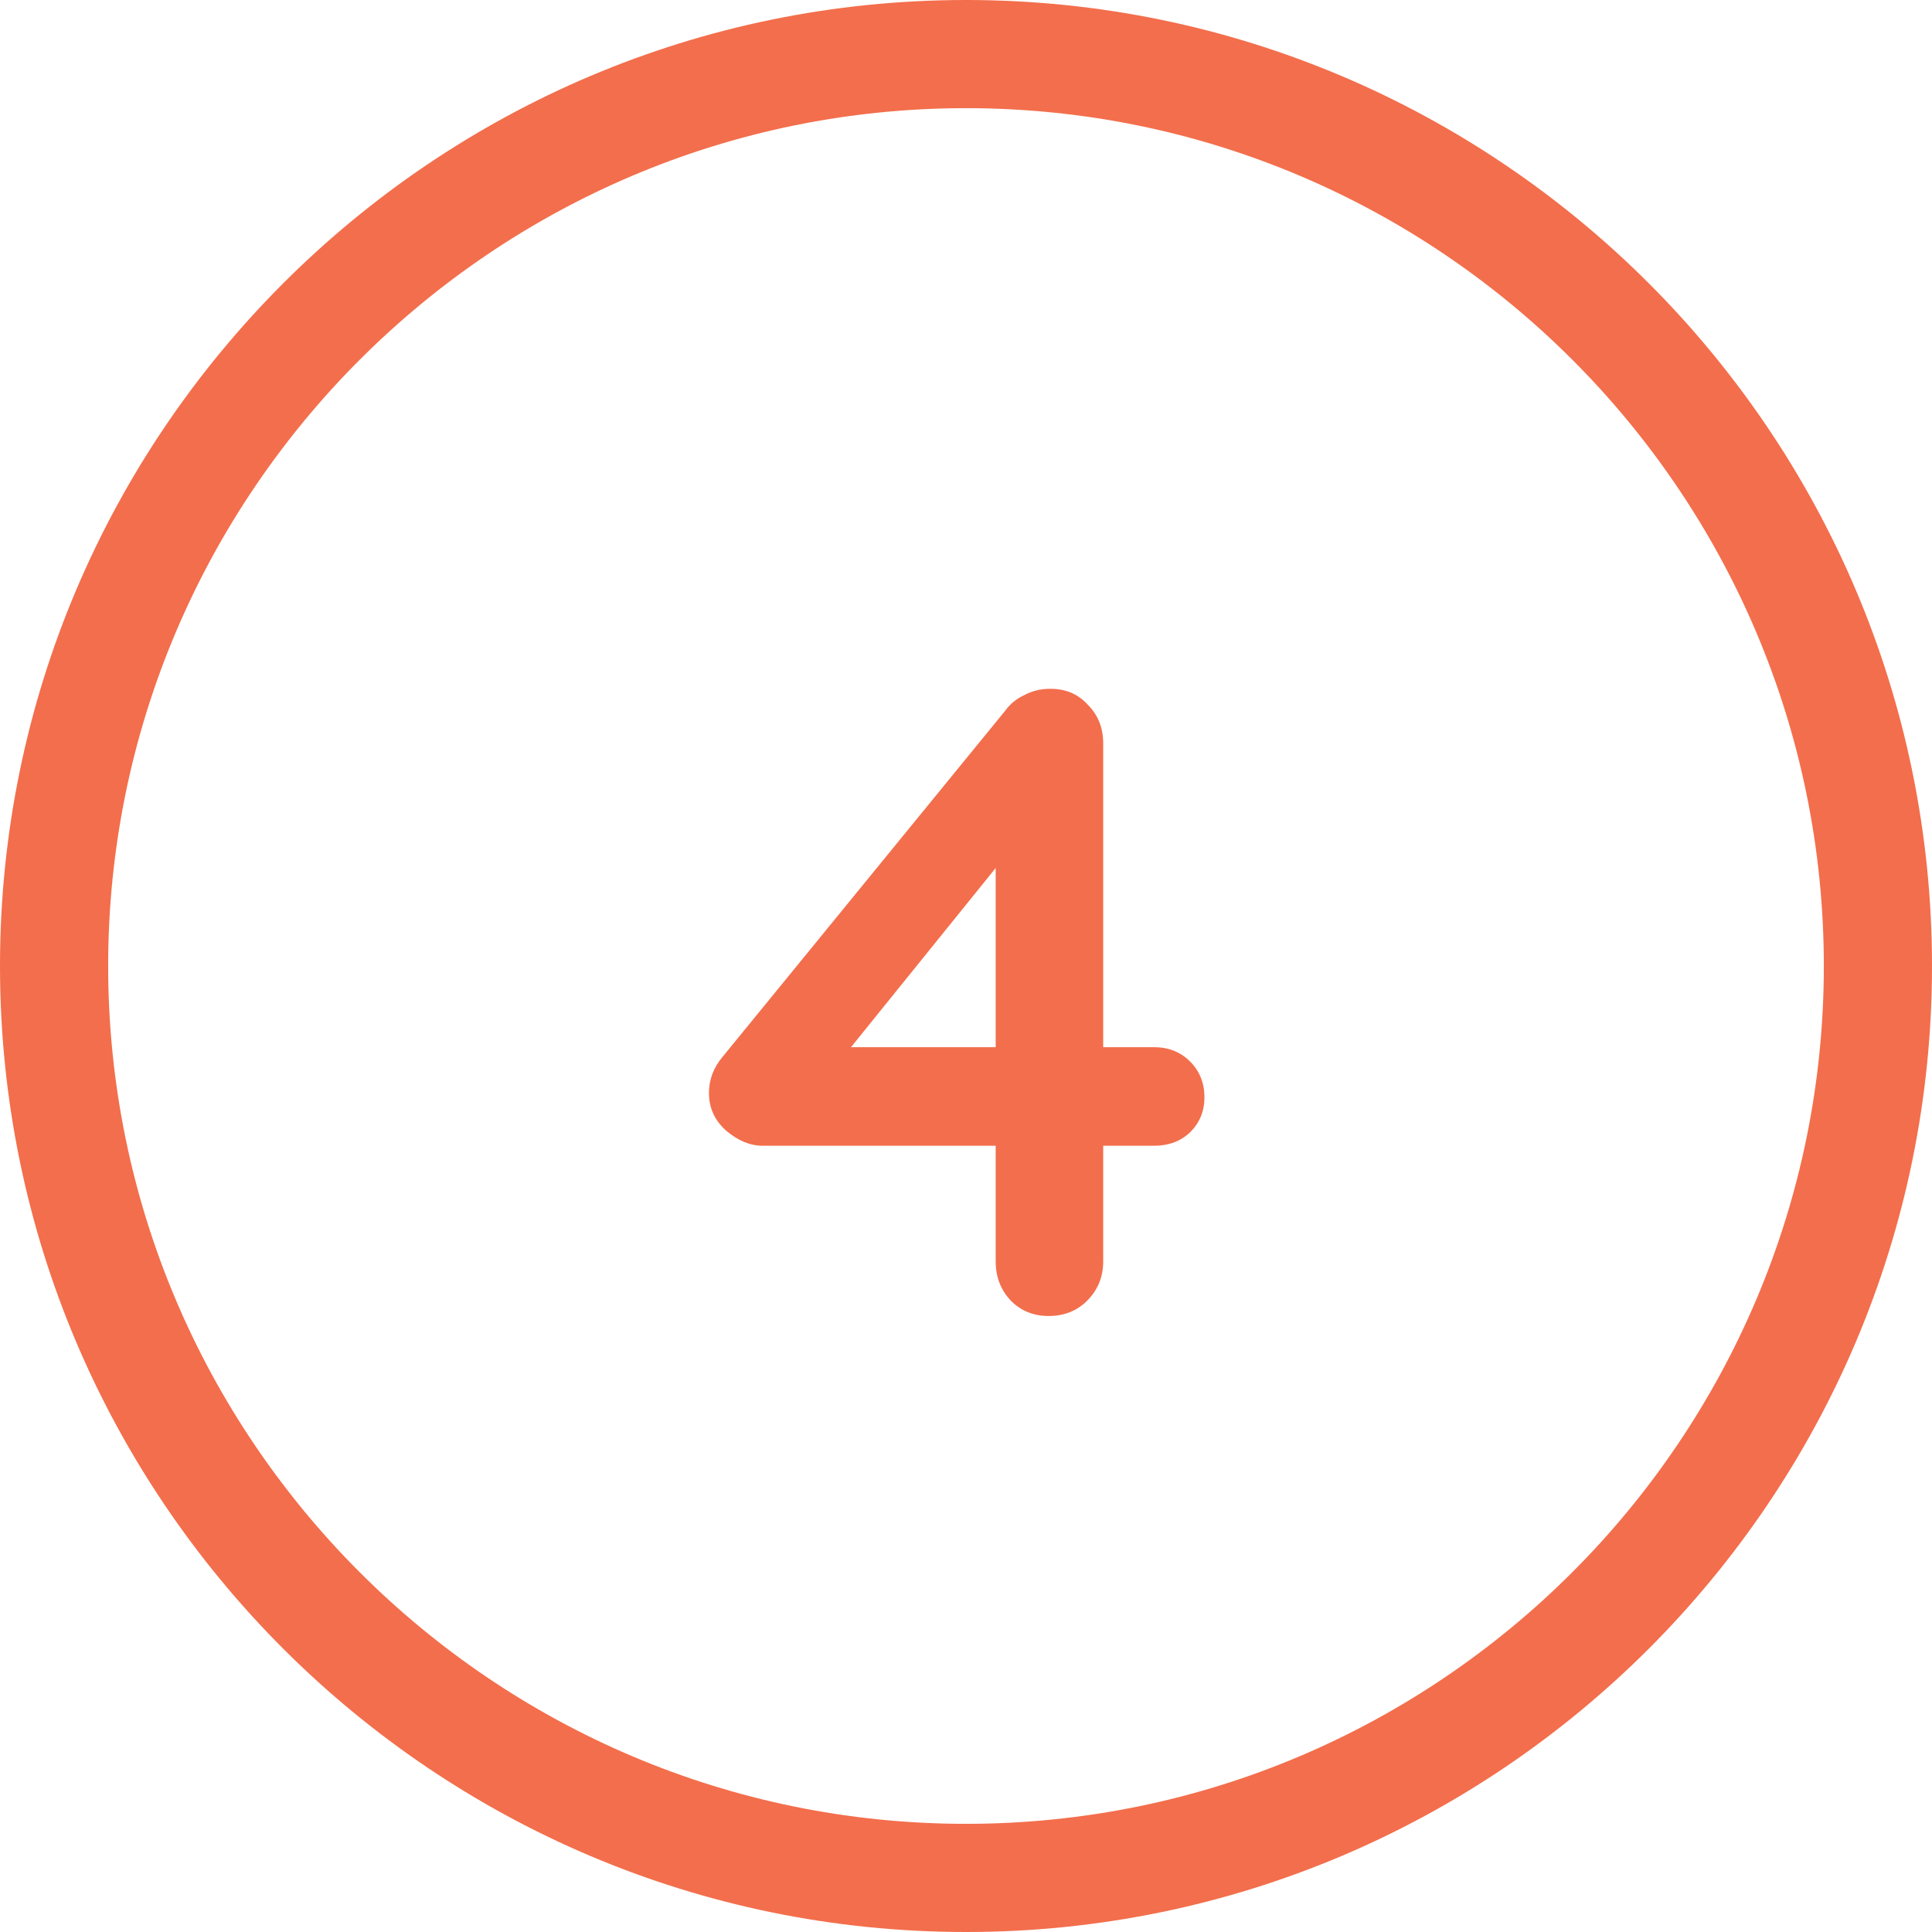
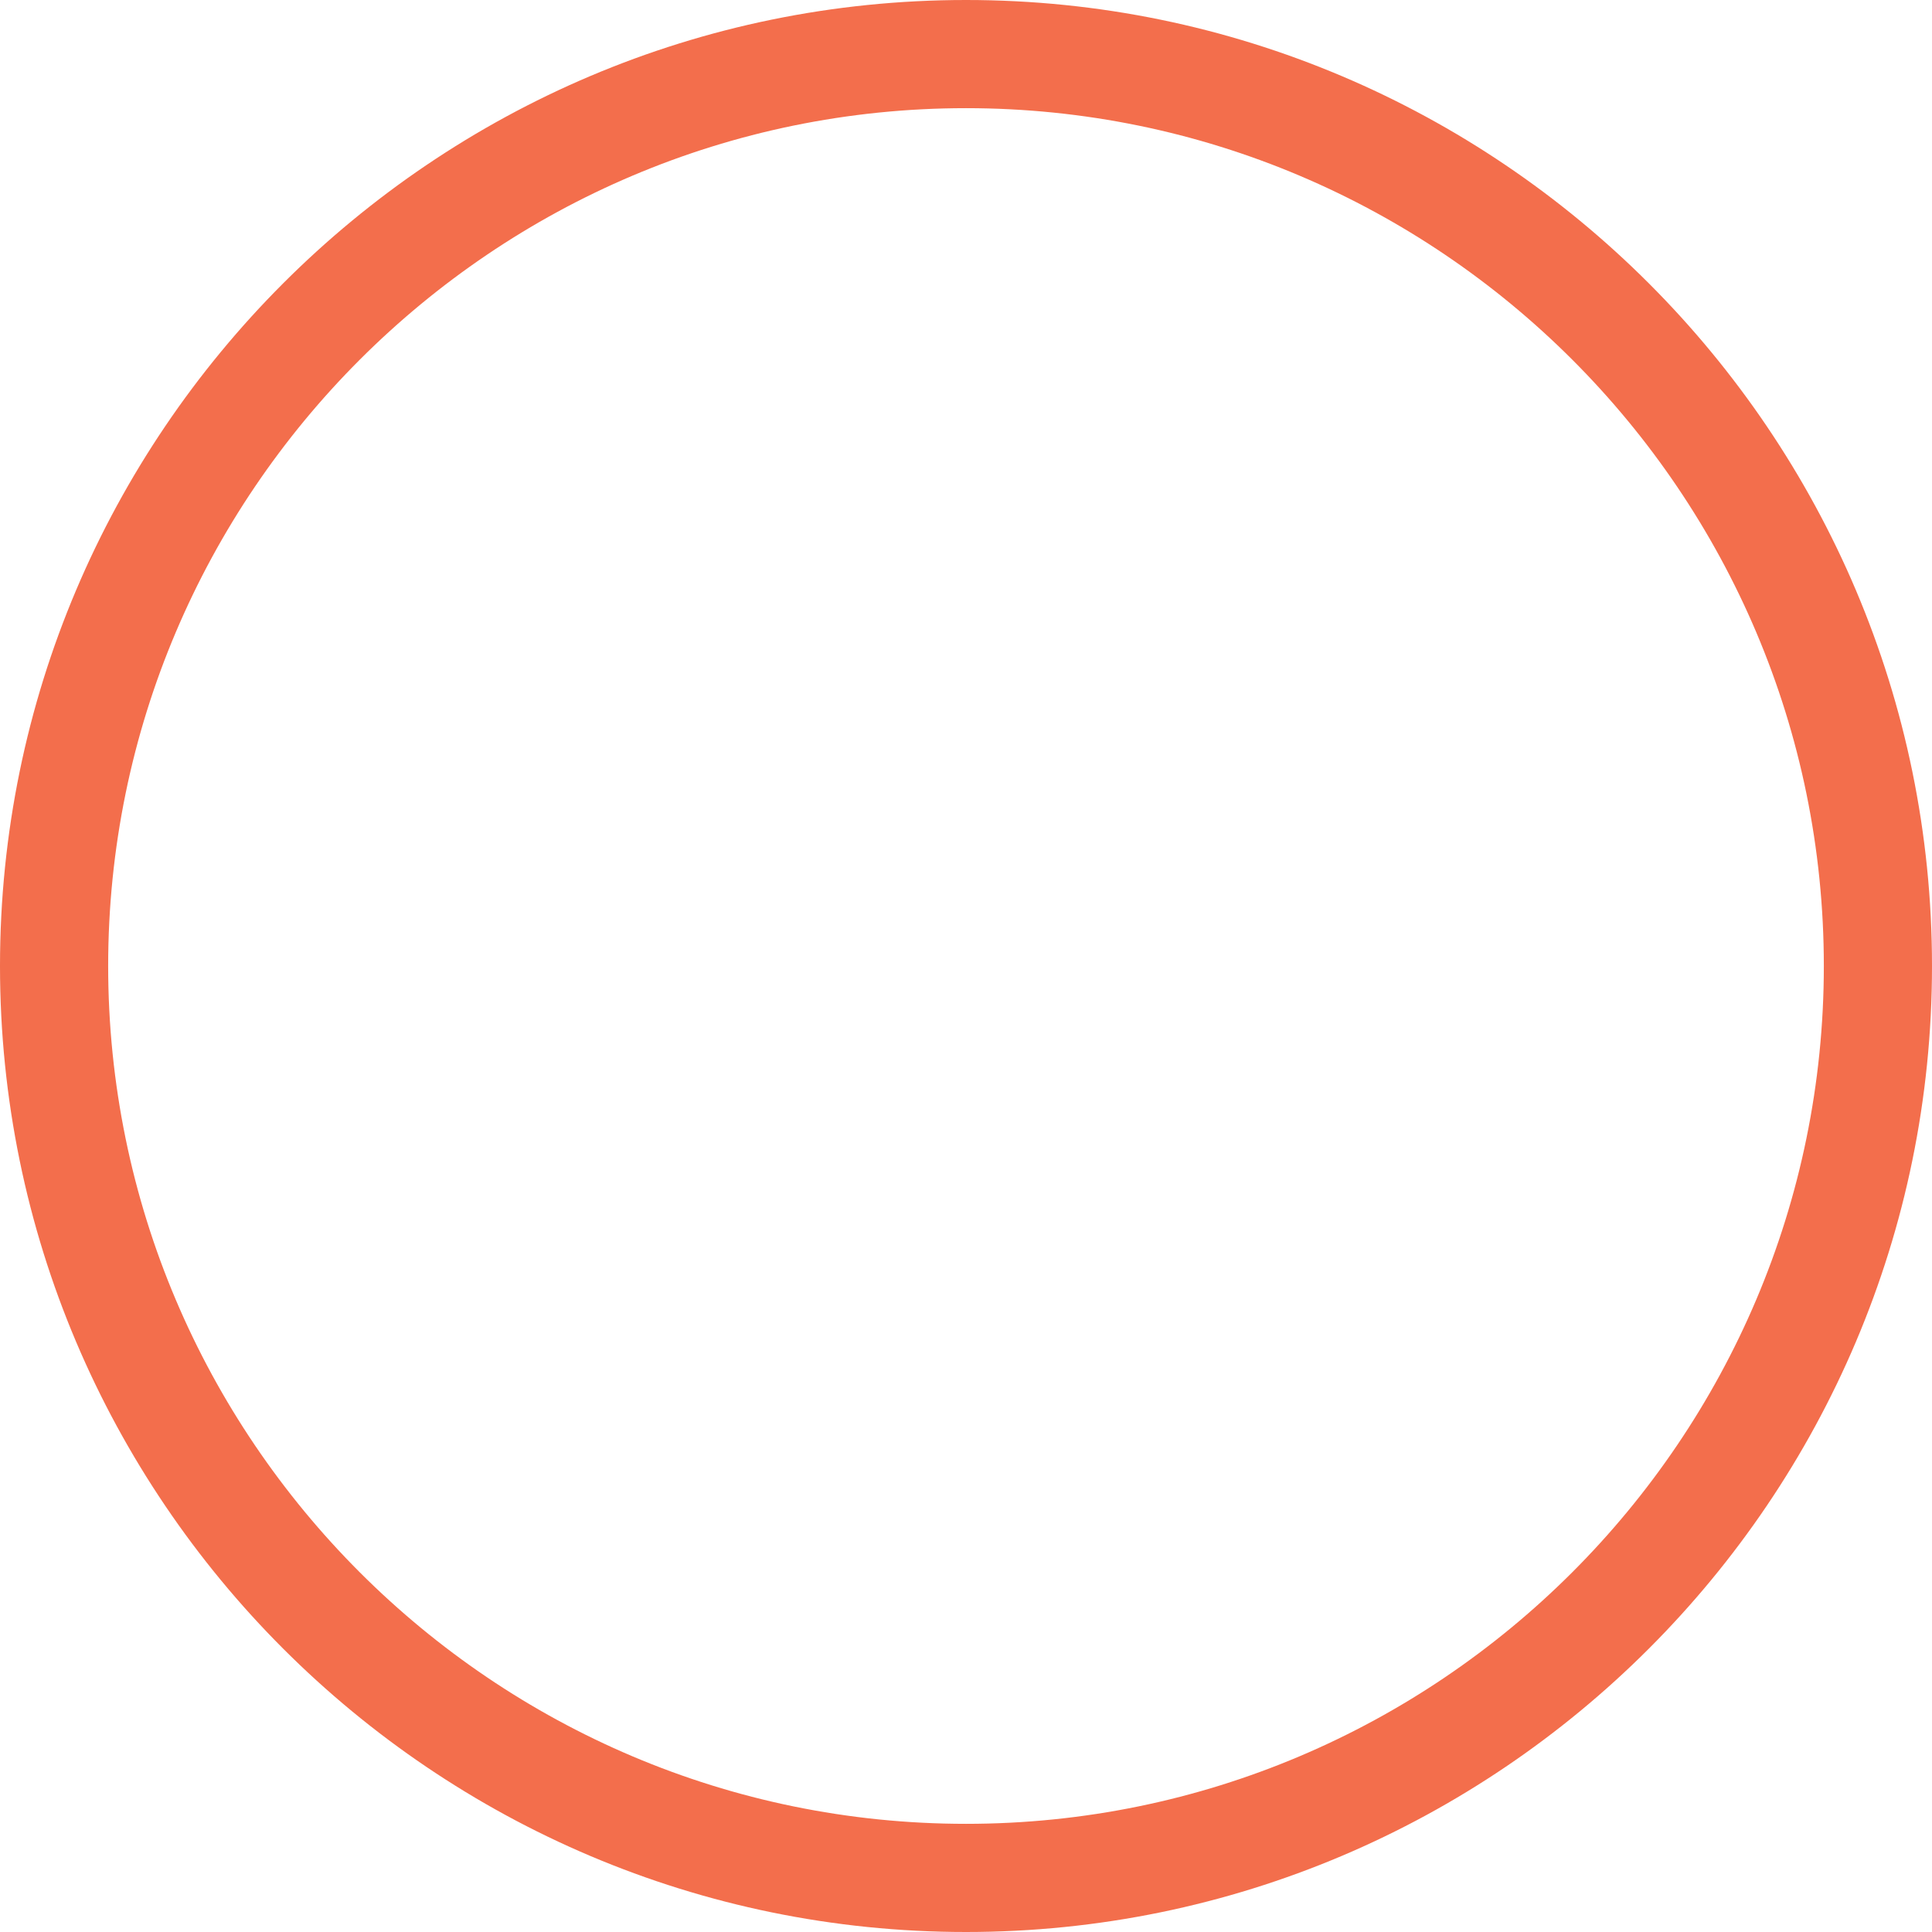
<svg xmlns="http://www.w3.org/2000/svg" width="69" height="69" viewBox="0 0 69 69" fill="none">
-   <path d="M37.448 47C36.915 47 36.467 46.819 36.104 46.456C35.741 46.072 35.56 45.603 35.56 45.048V30.008L36.232 30.168L30.056 37.816L29.896 37.4H41.224C41.736 37.4 42.163 37.571 42.504 37.912C42.845 38.253 43.016 38.68 43.016 39.192C43.016 39.683 42.845 40.099 42.504 40.44C42.163 40.76 41.736 40.92 41.224 40.92H27.24C26.792 40.92 26.355 40.739 25.928 40.376C25.523 40.013 25.32 39.565 25.32 39.032C25.32 38.563 25.48 38.136 25.8 37.752L35.912 25.368C36.083 25.133 36.307 24.952 36.584 24.824C36.861 24.675 37.171 24.6 37.512 24.6C38.067 24.6 38.515 24.792 38.856 25.176C39.219 25.539 39.4 25.997 39.4 26.552V45.048C39.4 45.603 39.208 46.072 38.824 46.456C38.461 46.819 38.003 47 37.448 47Z" fill="#F36E4C" />
  <path d="M34.5 69C15.476 69 0 53.524 0 34.5C0 15.476 15.476 0 34.5 0C53.524 0 69 15.476 69 34.5C69 53.524 53.524 69 34.5 69ZM34.5 3.863C17.61 3.863 3.863 17.61 3.863 34.5C3.863 51.391 17.61 65.137 34.5 65.137C51.391 65.137 65.137 51.391 65.137 34.5C65.137 17.61 51.398 3.863 34.5 3.863Z" fill="#F36E4C" />
</svg>